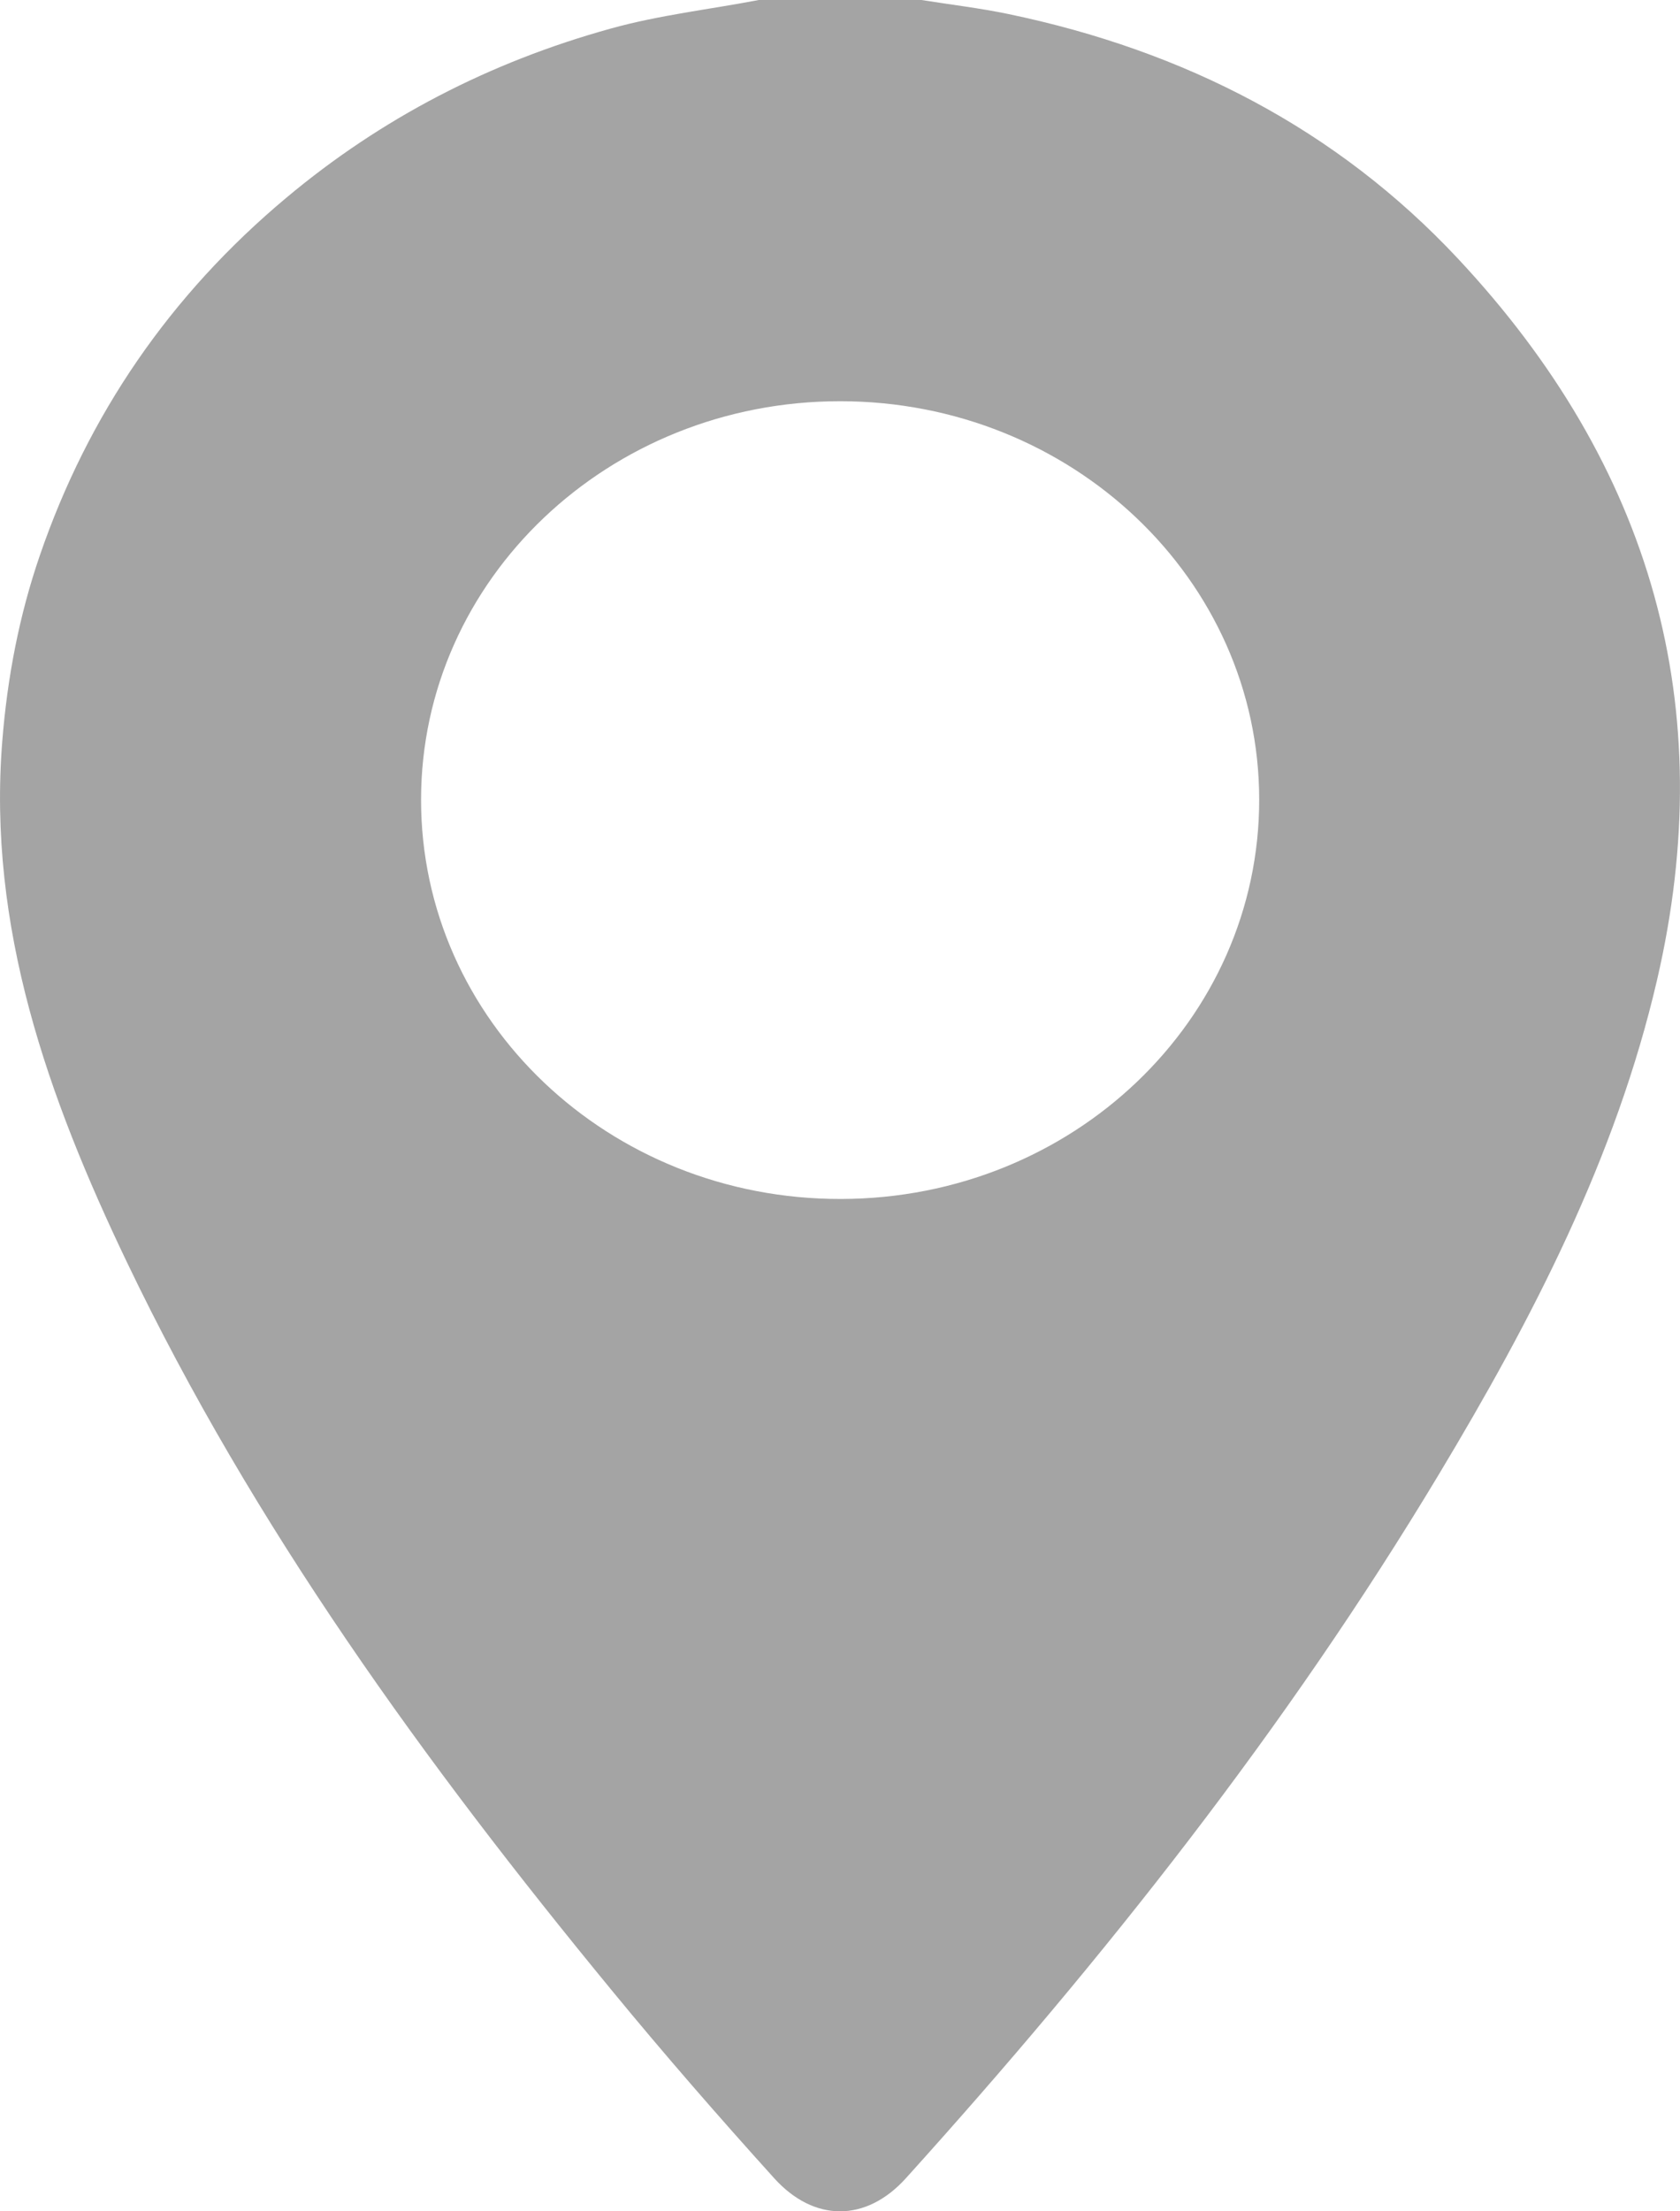
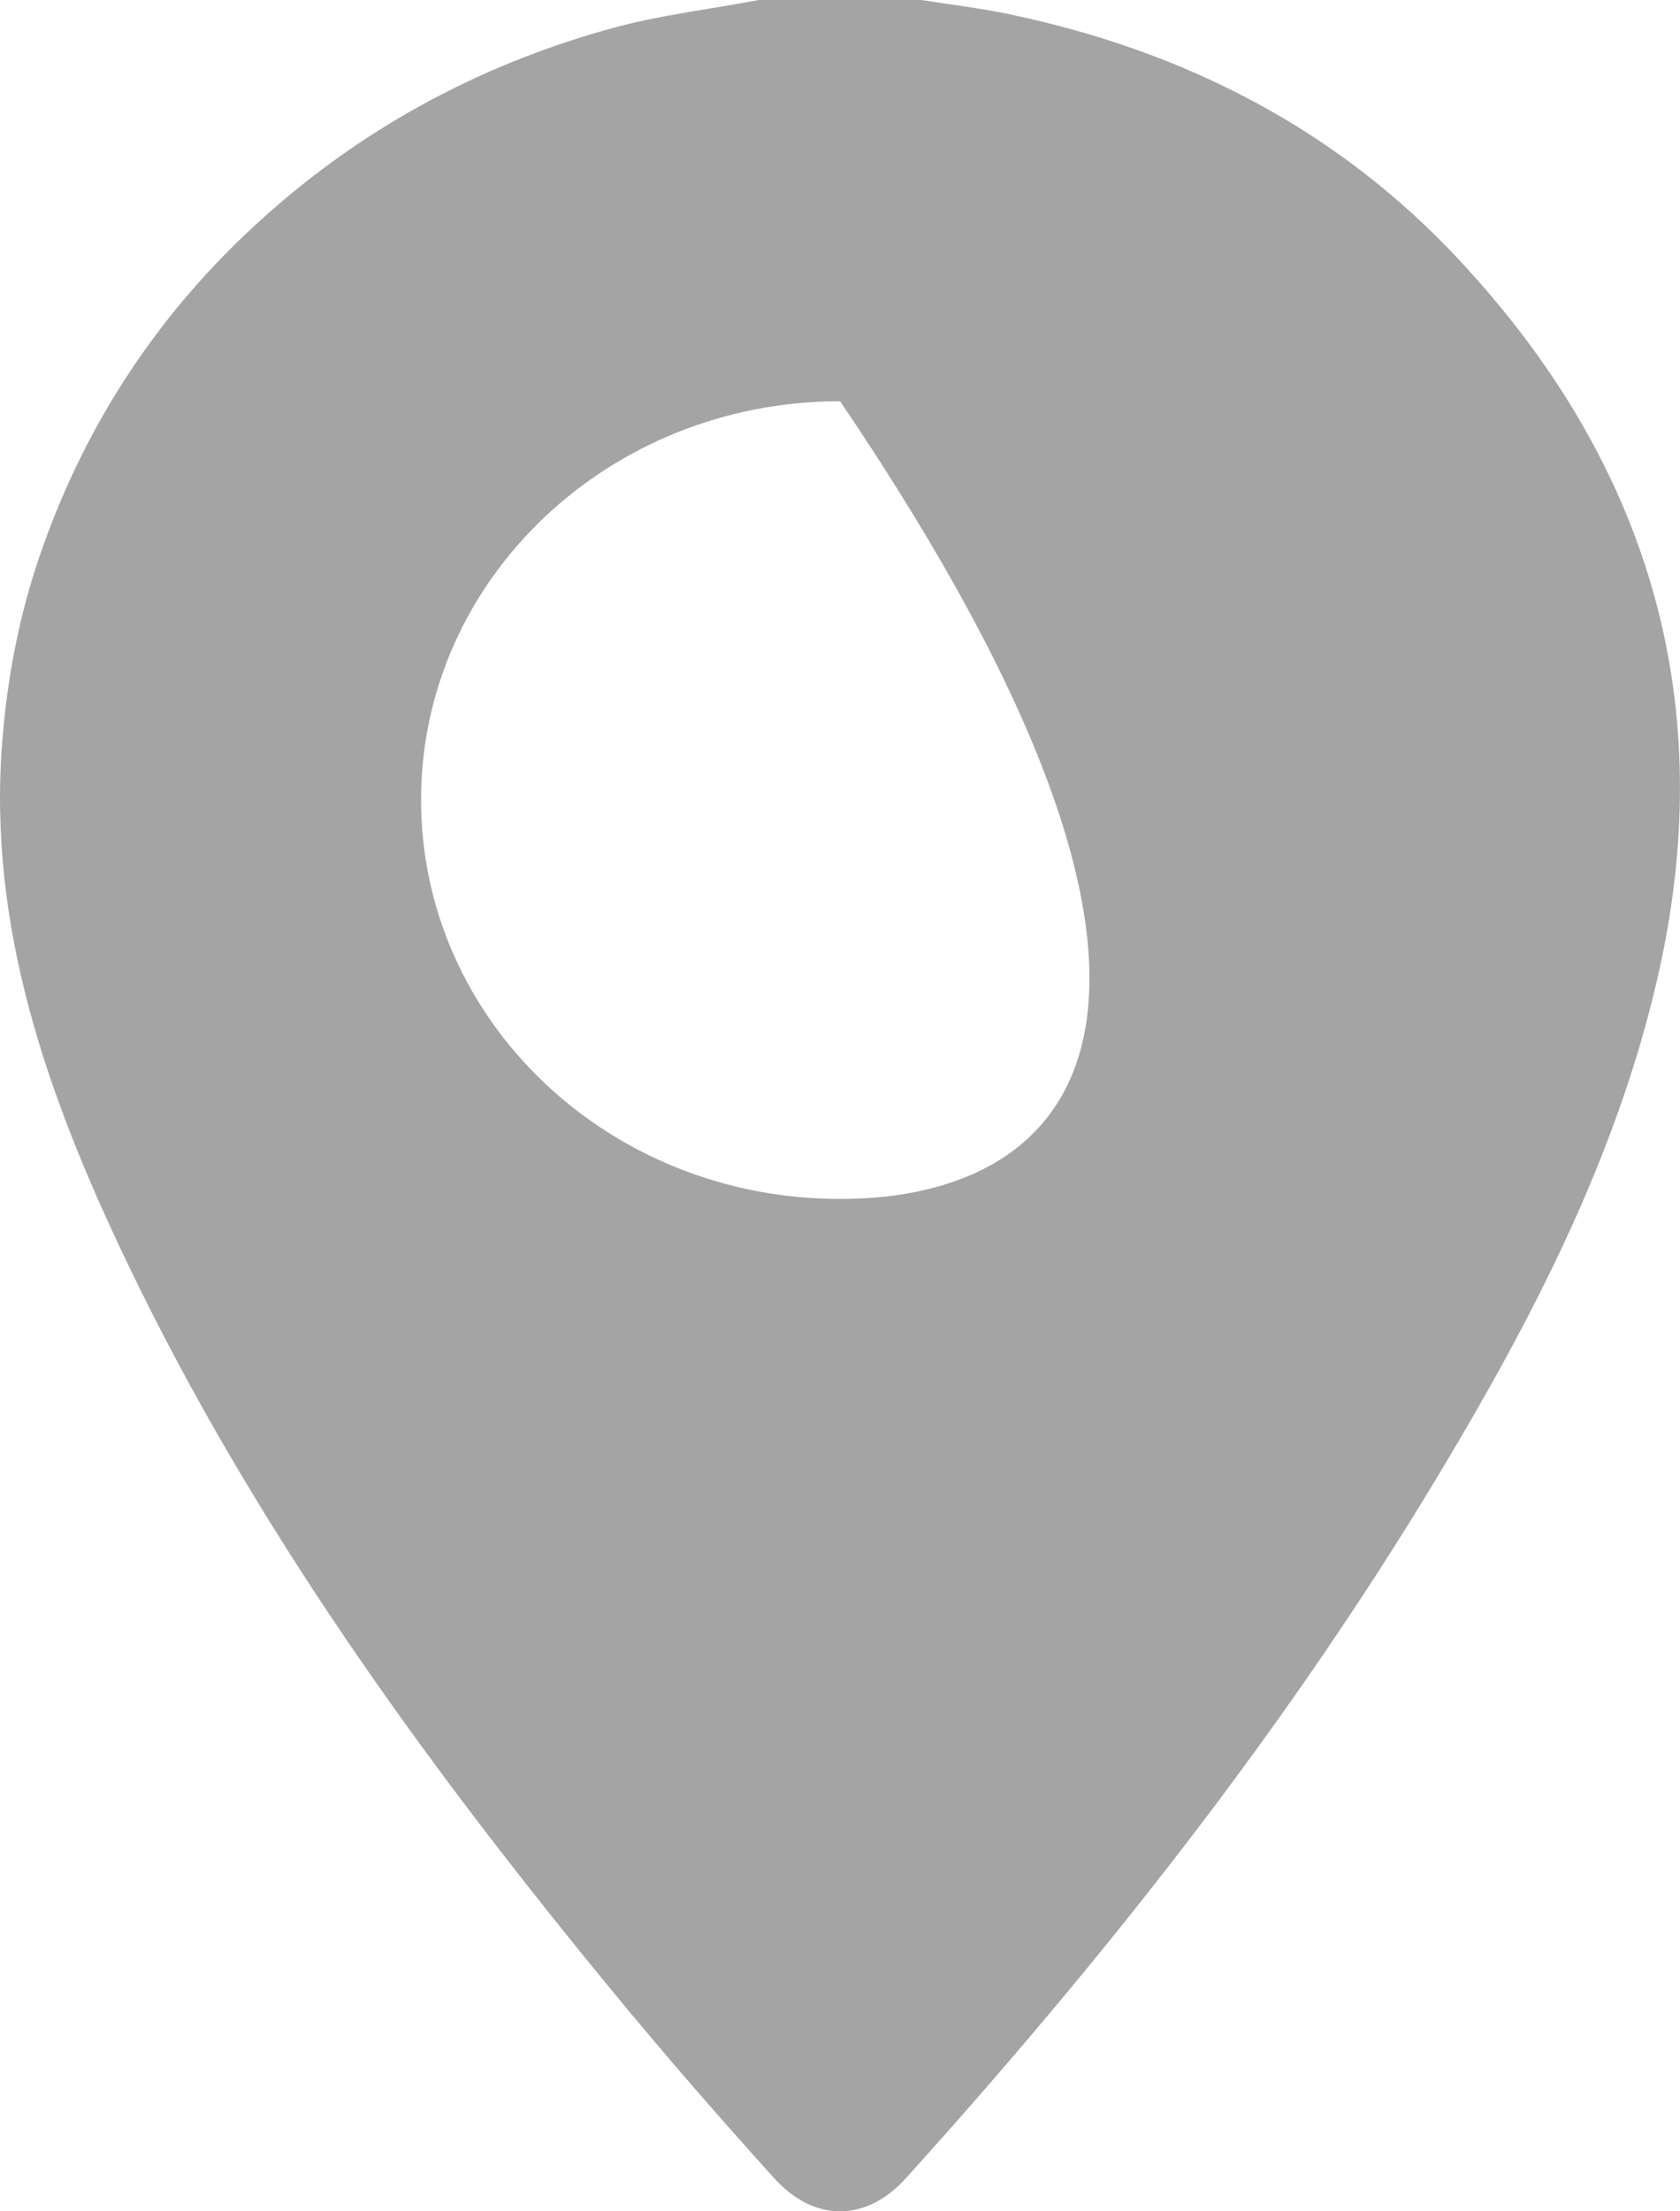
<svg xmlns="http://www.w3.org/2000/svg" width="19" height="25" viewBox="0 0 19 25" fill="none">
-   <path d="M8.581 0C8.023 0.107 7.457 0.17 6.907 0.323C5.535 0.703 4.312 1.337 3.239 2.235C1.921 3.337 0.996 4.691 0.451 6.278C0.217 6.958 0.083 7.66 0.026 8.376C-0.143 10.481 0.541 12.402 1.436 14.271C2.865 17.254 4.804 19.931 6.918 22.501C7.512 23.224 8.127 23.93 8.755 24.625C9.206 25.125 9.795 25.125 10.246 24.625C12.491 22.139 14.556 19.526 16.269 16.675C17.331 14.909 18.275 13.086 18.74 11.081C19.456 7.999 18.686 5.27 16.486 2.921C15.12 1.462 13.397 0.573 11.401 0.158C11.077 0.091 10.748 0.052 10.421 0C9.808 0 9.194 0 8.581 0ZM9.501 4.536C12.118 4.536 14.239 6.55 14.241 9.039C14.242 11.532 12.132 13.549 9.514 13.555C6.886 13.562 4.76 11.541 4.762 9.039C4.764 6.55 6.883 4.536 9.501 4.536Z" fill="#A4A4A4" />
+   <path d="M8.581 0C8.023 0.107 7.457 0.17 6.907 0.323C5.535 0.703 4.312 1.337 3.239 2.235C1.921 3.337 0.996 4.691 0.451 6.278C0.217 6.958 0.083 7.66 0.026 8.376C-0.143 10.481 0.541 12.402 1.436 14.271C2.865 17.254 4.804 19.931 6.918 22.501C7.512 23.224 8.127 23.93 8.755 24.625C9.206 25.125 9.795 25.125 10.246 24.625C12.491 22.139 14.556 19.526 16.269 16.675C17.331 14.909 18.275 13.086 18.74 11.081C19.456 7.999 18.686 5.27 16.486 2.921C15.12 1.462 13.397 0.573 11.401 0.158C11.077 0.091 10.748 0.052 10.421 0C9.808 0 9.194 0 8.581 0ZM9.501 4.536C14.242 11.532 12.132 13.549 9.514 13.555C6.886 13.562 4.76 11.541 4.762 9.039C4.764 6.55 6.883 4.536 9.501 4.536Z" fill="#A4A4A4" />
</svg>